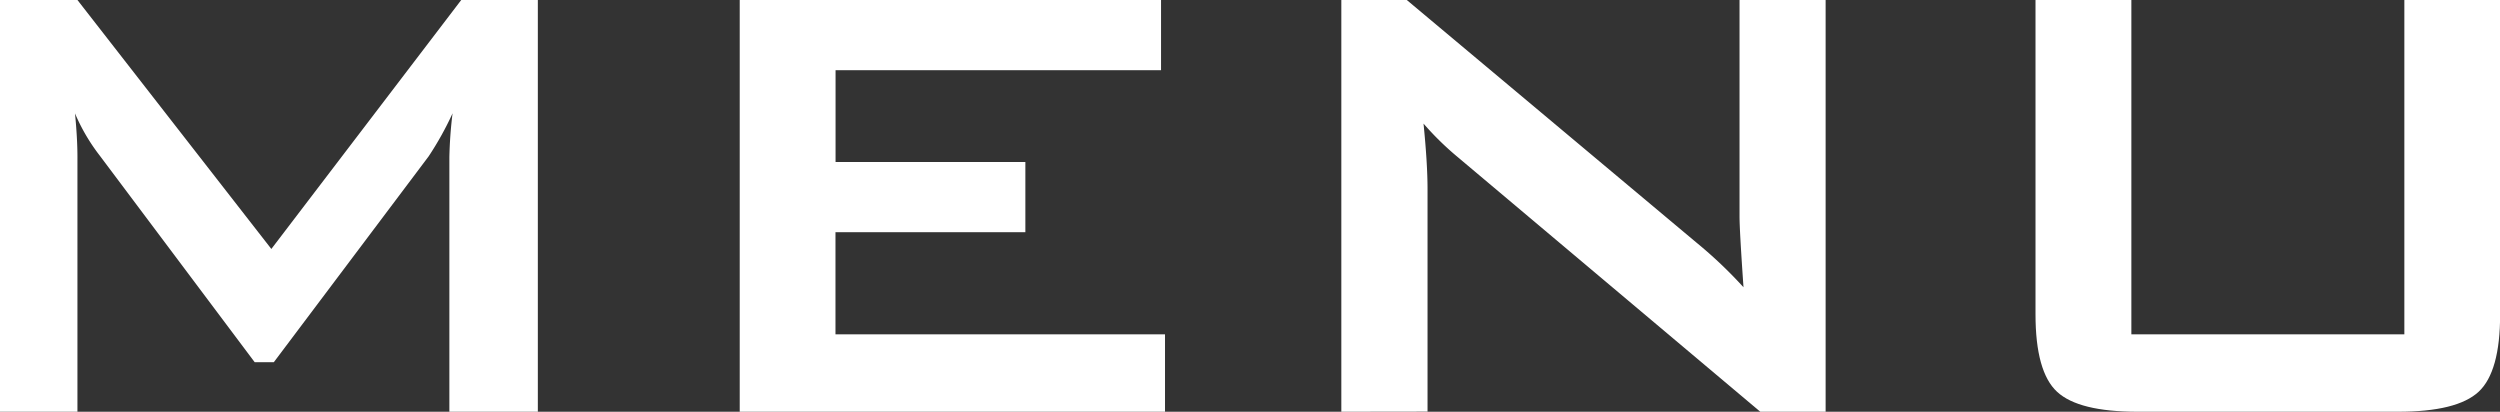
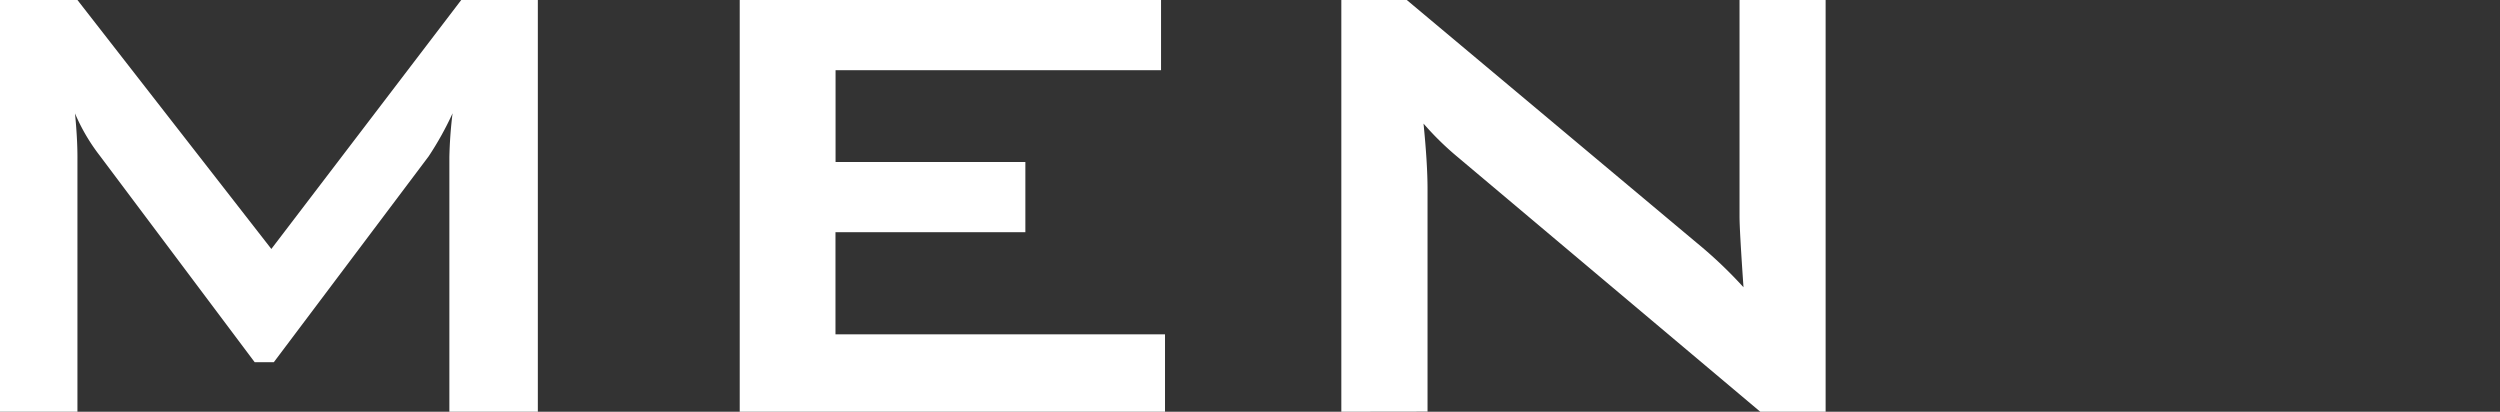
<svg xmlns="http://www.w3.org/2000/svg" id="レイヤー_1" data-name="レイヤー 1" width="119.055" height="19.608" viewBox="0 0 119.055 19.608">
  <rect x="0" y="0" width="119.055" height="19.608" fill="#333333" stroke="none" />
  <defs>
    <style>
      .cls-1 {
        fill: #fff;
      }
    </style>
  </defs>
  <g>
    <path class="cls-1" d="M0,19.608V0H3.688l9.234,11.856L21.965,0h3.648V19.608H21.4V7.486a20.277,20.277,0,0,1,.152-2.09,14.959,14.959,0,0,1-1.141,2.052l-7.371,9.8h-.912L4.75,7.41A9.016,9.016,0,0,1,3.572,5.4c.076.785.116,1.482.116,2.09V19.608Z" />
    <path class="cls-1" d="M35.227,19.608V0H55.291V3.344h-15.5v4.37H48.83v3.344H39.787v4.864H55.48v3.686Z" />
    <path class="cls-1" d="M63.877,19.608V0h3.117L80.787,11.552a21.156,21.156,0,0,1,2.242,2.128q-.19-2.736-.189-3.382V0h4.1V19.608H83.828L69.426,7.486a14,14,0,0,1-1.635-1.6q.191,1.9.191,3.116v10.6Z" />
-     <path class="cls-1" d="M101.5,0V15.922h13V0h4.561V14.972q0,2.736-1.026,3.686t-3.84.95H101.8q-2.812,0-3.838-.95t-1.027-3.686V0Z" />
  </g>
</svg>